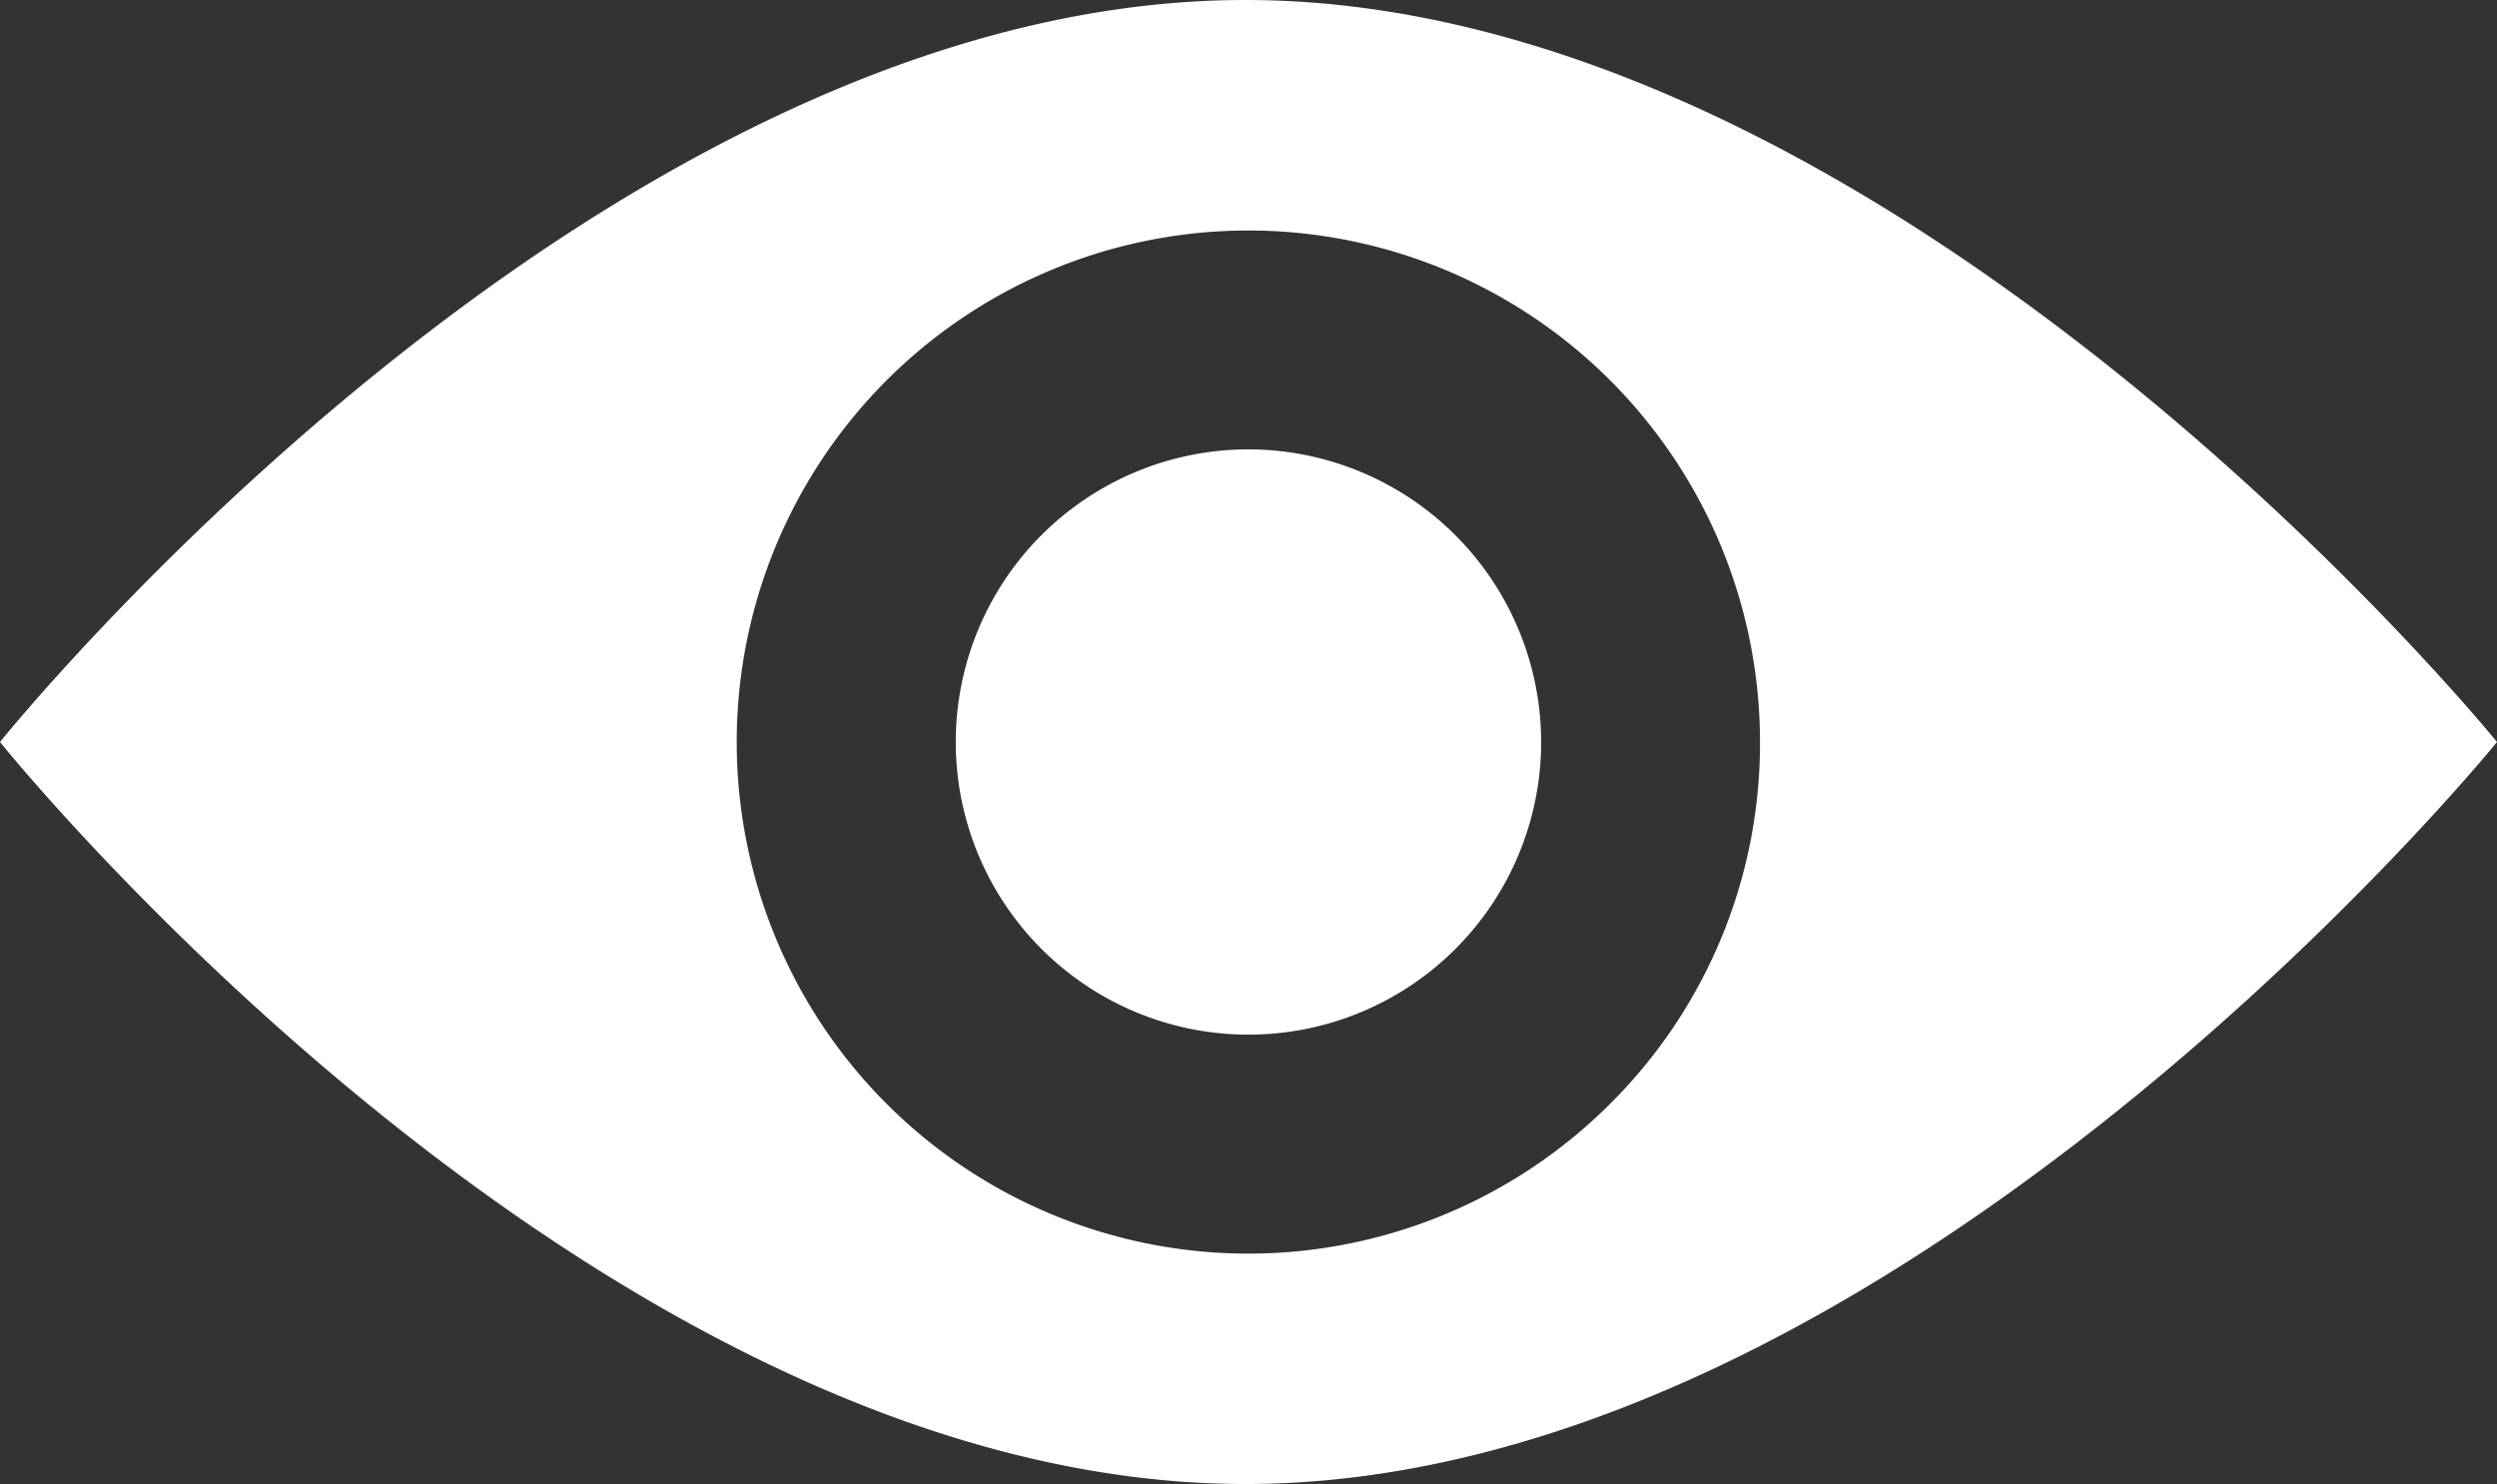
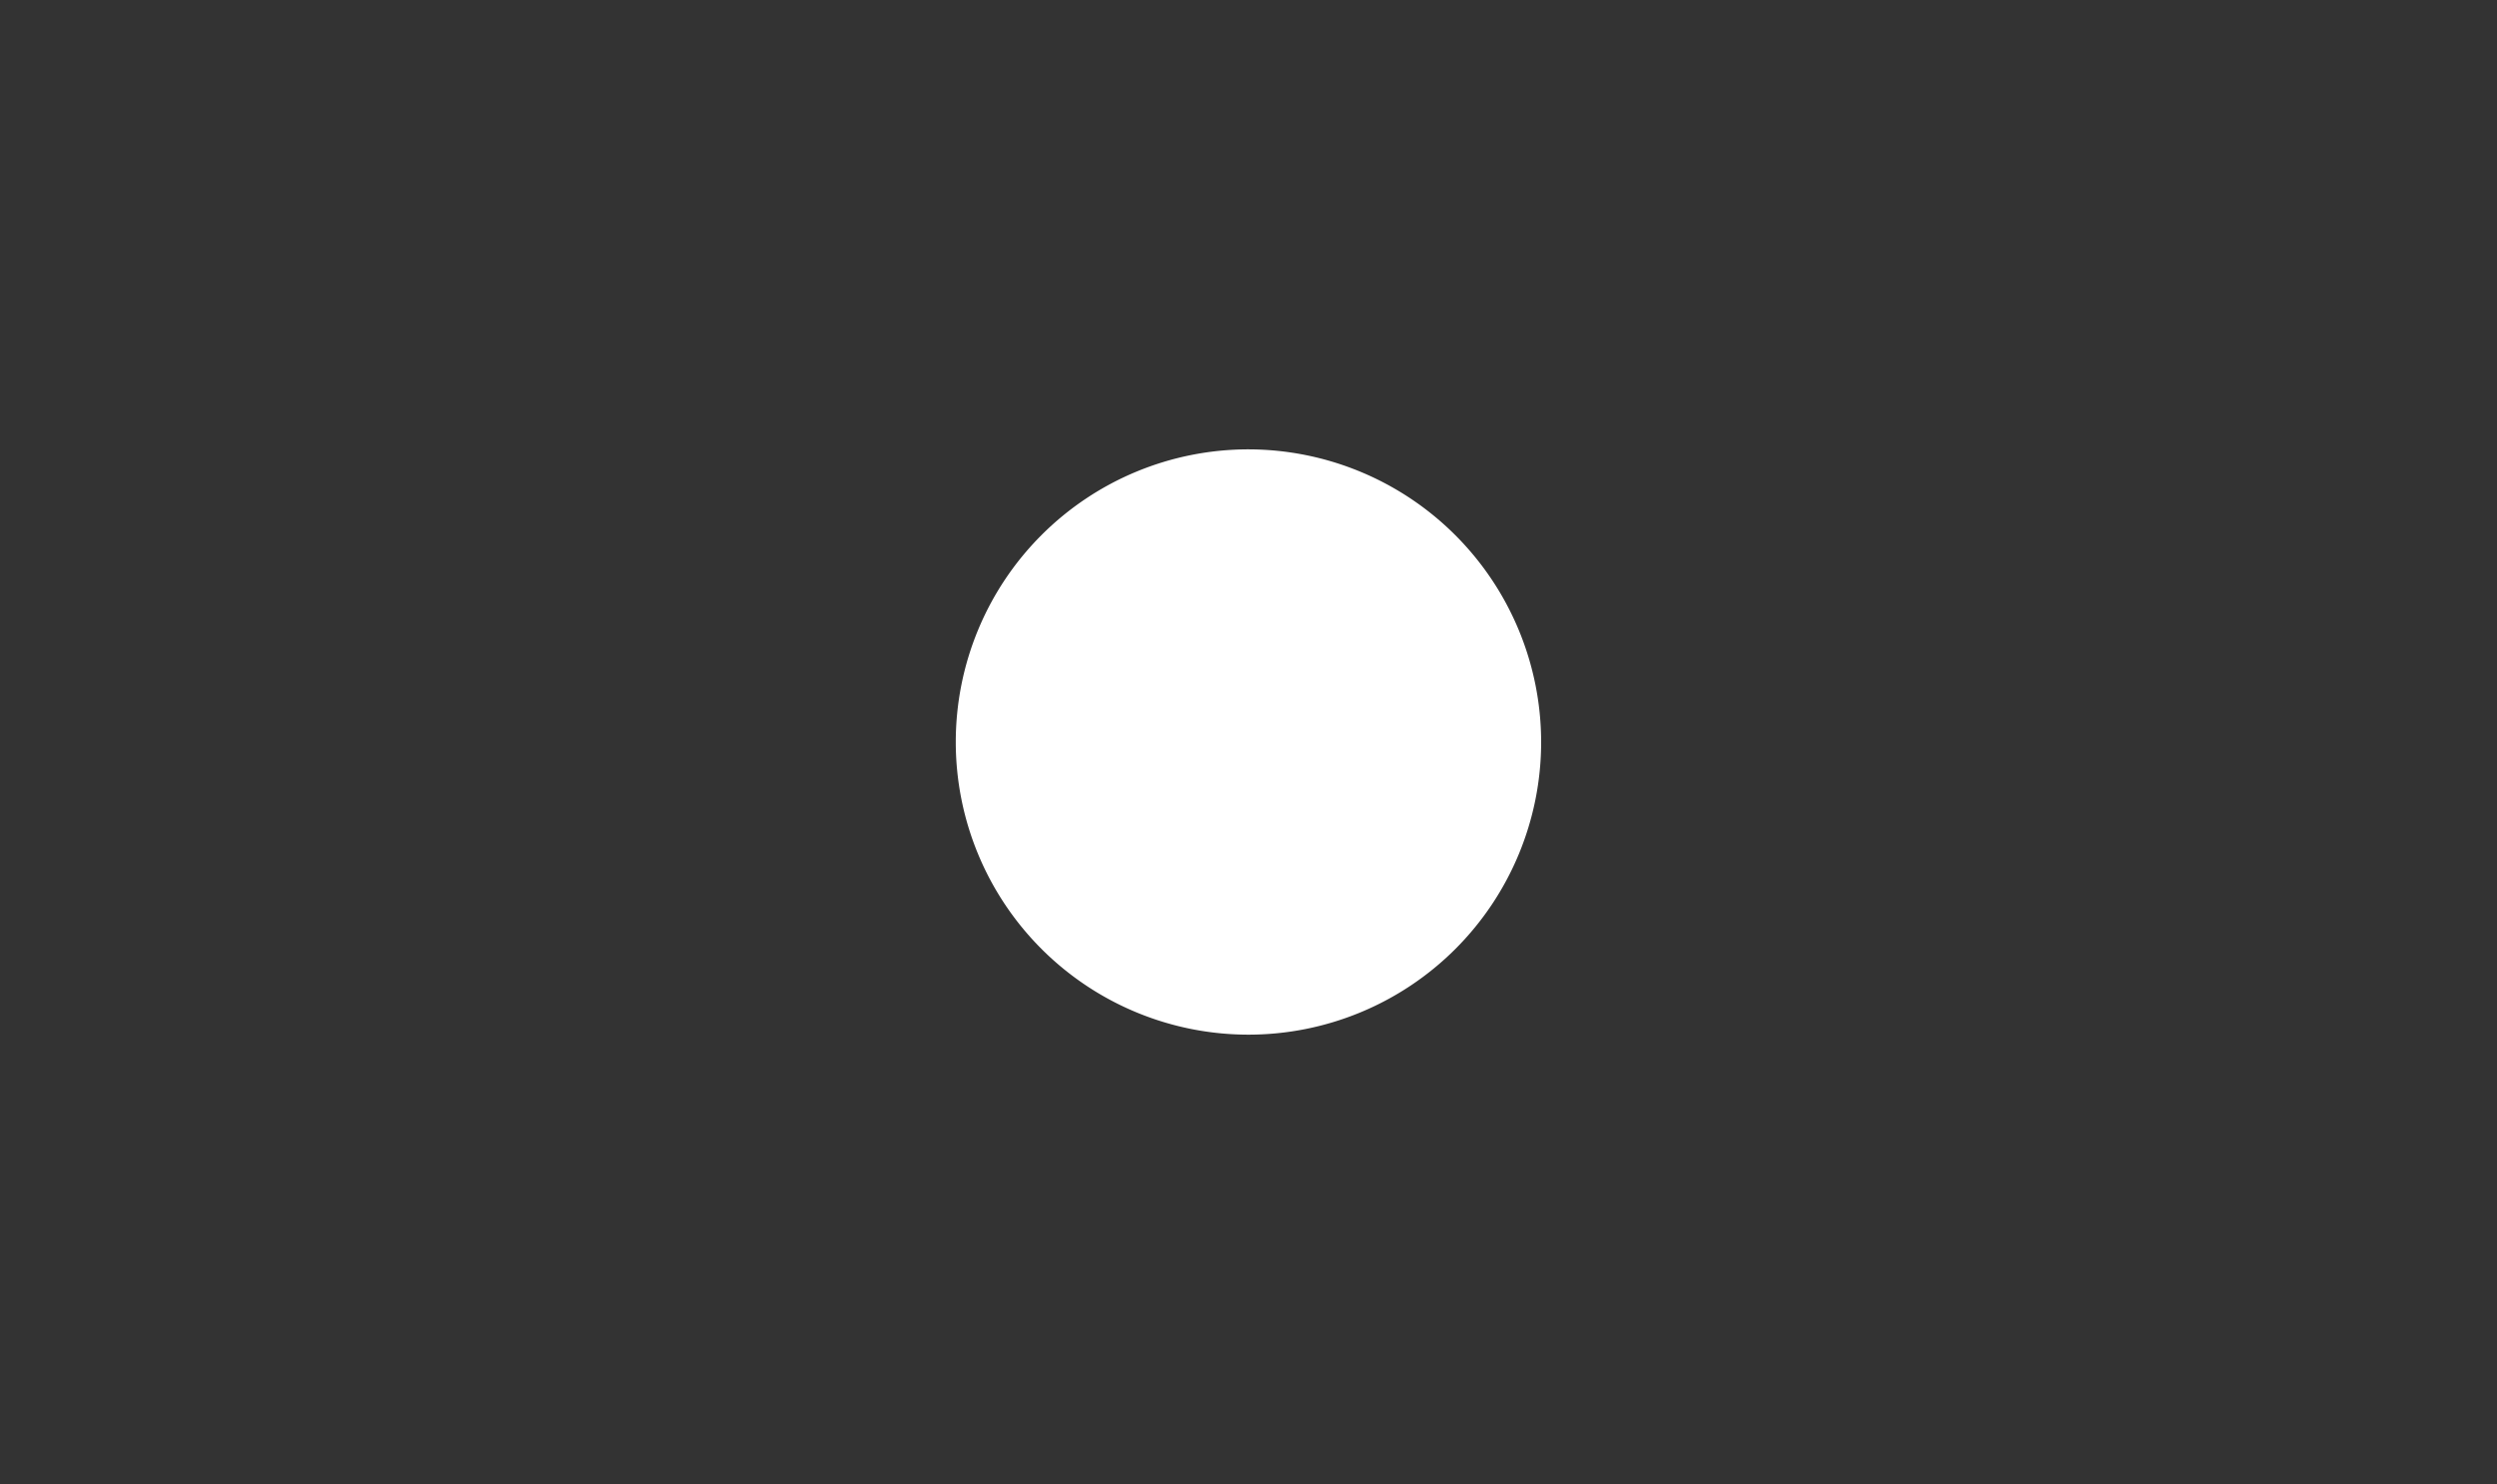
<svg xmlns="http://www.w3.org/2000/svg" id="Group_54" data-name="Group 54" width="28.341" height="16.846" viewBox="0 0 28.341 16.846">
  <rect x="0" y="0" width="28.341" height="16.846" fill="#333333" stroke="none" />
  <defs>
    <clipPath id="clip-path">
      <rect id="Rectangle_32" data-name="Rectangle 32" width="28.341" height="16.846" fill="none" />
    </clipPath>
  </defs>
  <g id="Group_53" data-name="Group 53" clip-path="url(#clip-path)">
    <path id="Path_22" data-name="Path 22" d="M506.33,236.527a3.322,3.322,0,1,0,3.322,3.322,3.326,3.326,0,0,0-3.322-3.322" transform="translate(-492.16 -231.426)" fill="#fff" />
-     <path id="Path_23" data-name="Path 23" d="M14.135,0C6.763,0,0,8.423,0,8.423s6.763,8.423,14.135,8.423S28.341,8.423,28.341,8.423,21.507,0,14.135,0m4.141,12.529a5.807,5.807,0,1,1,1.7-4.106,5.769,5.769,0,0,1-1.7,4.106" fill="#fff" />
  </g>
</svg>